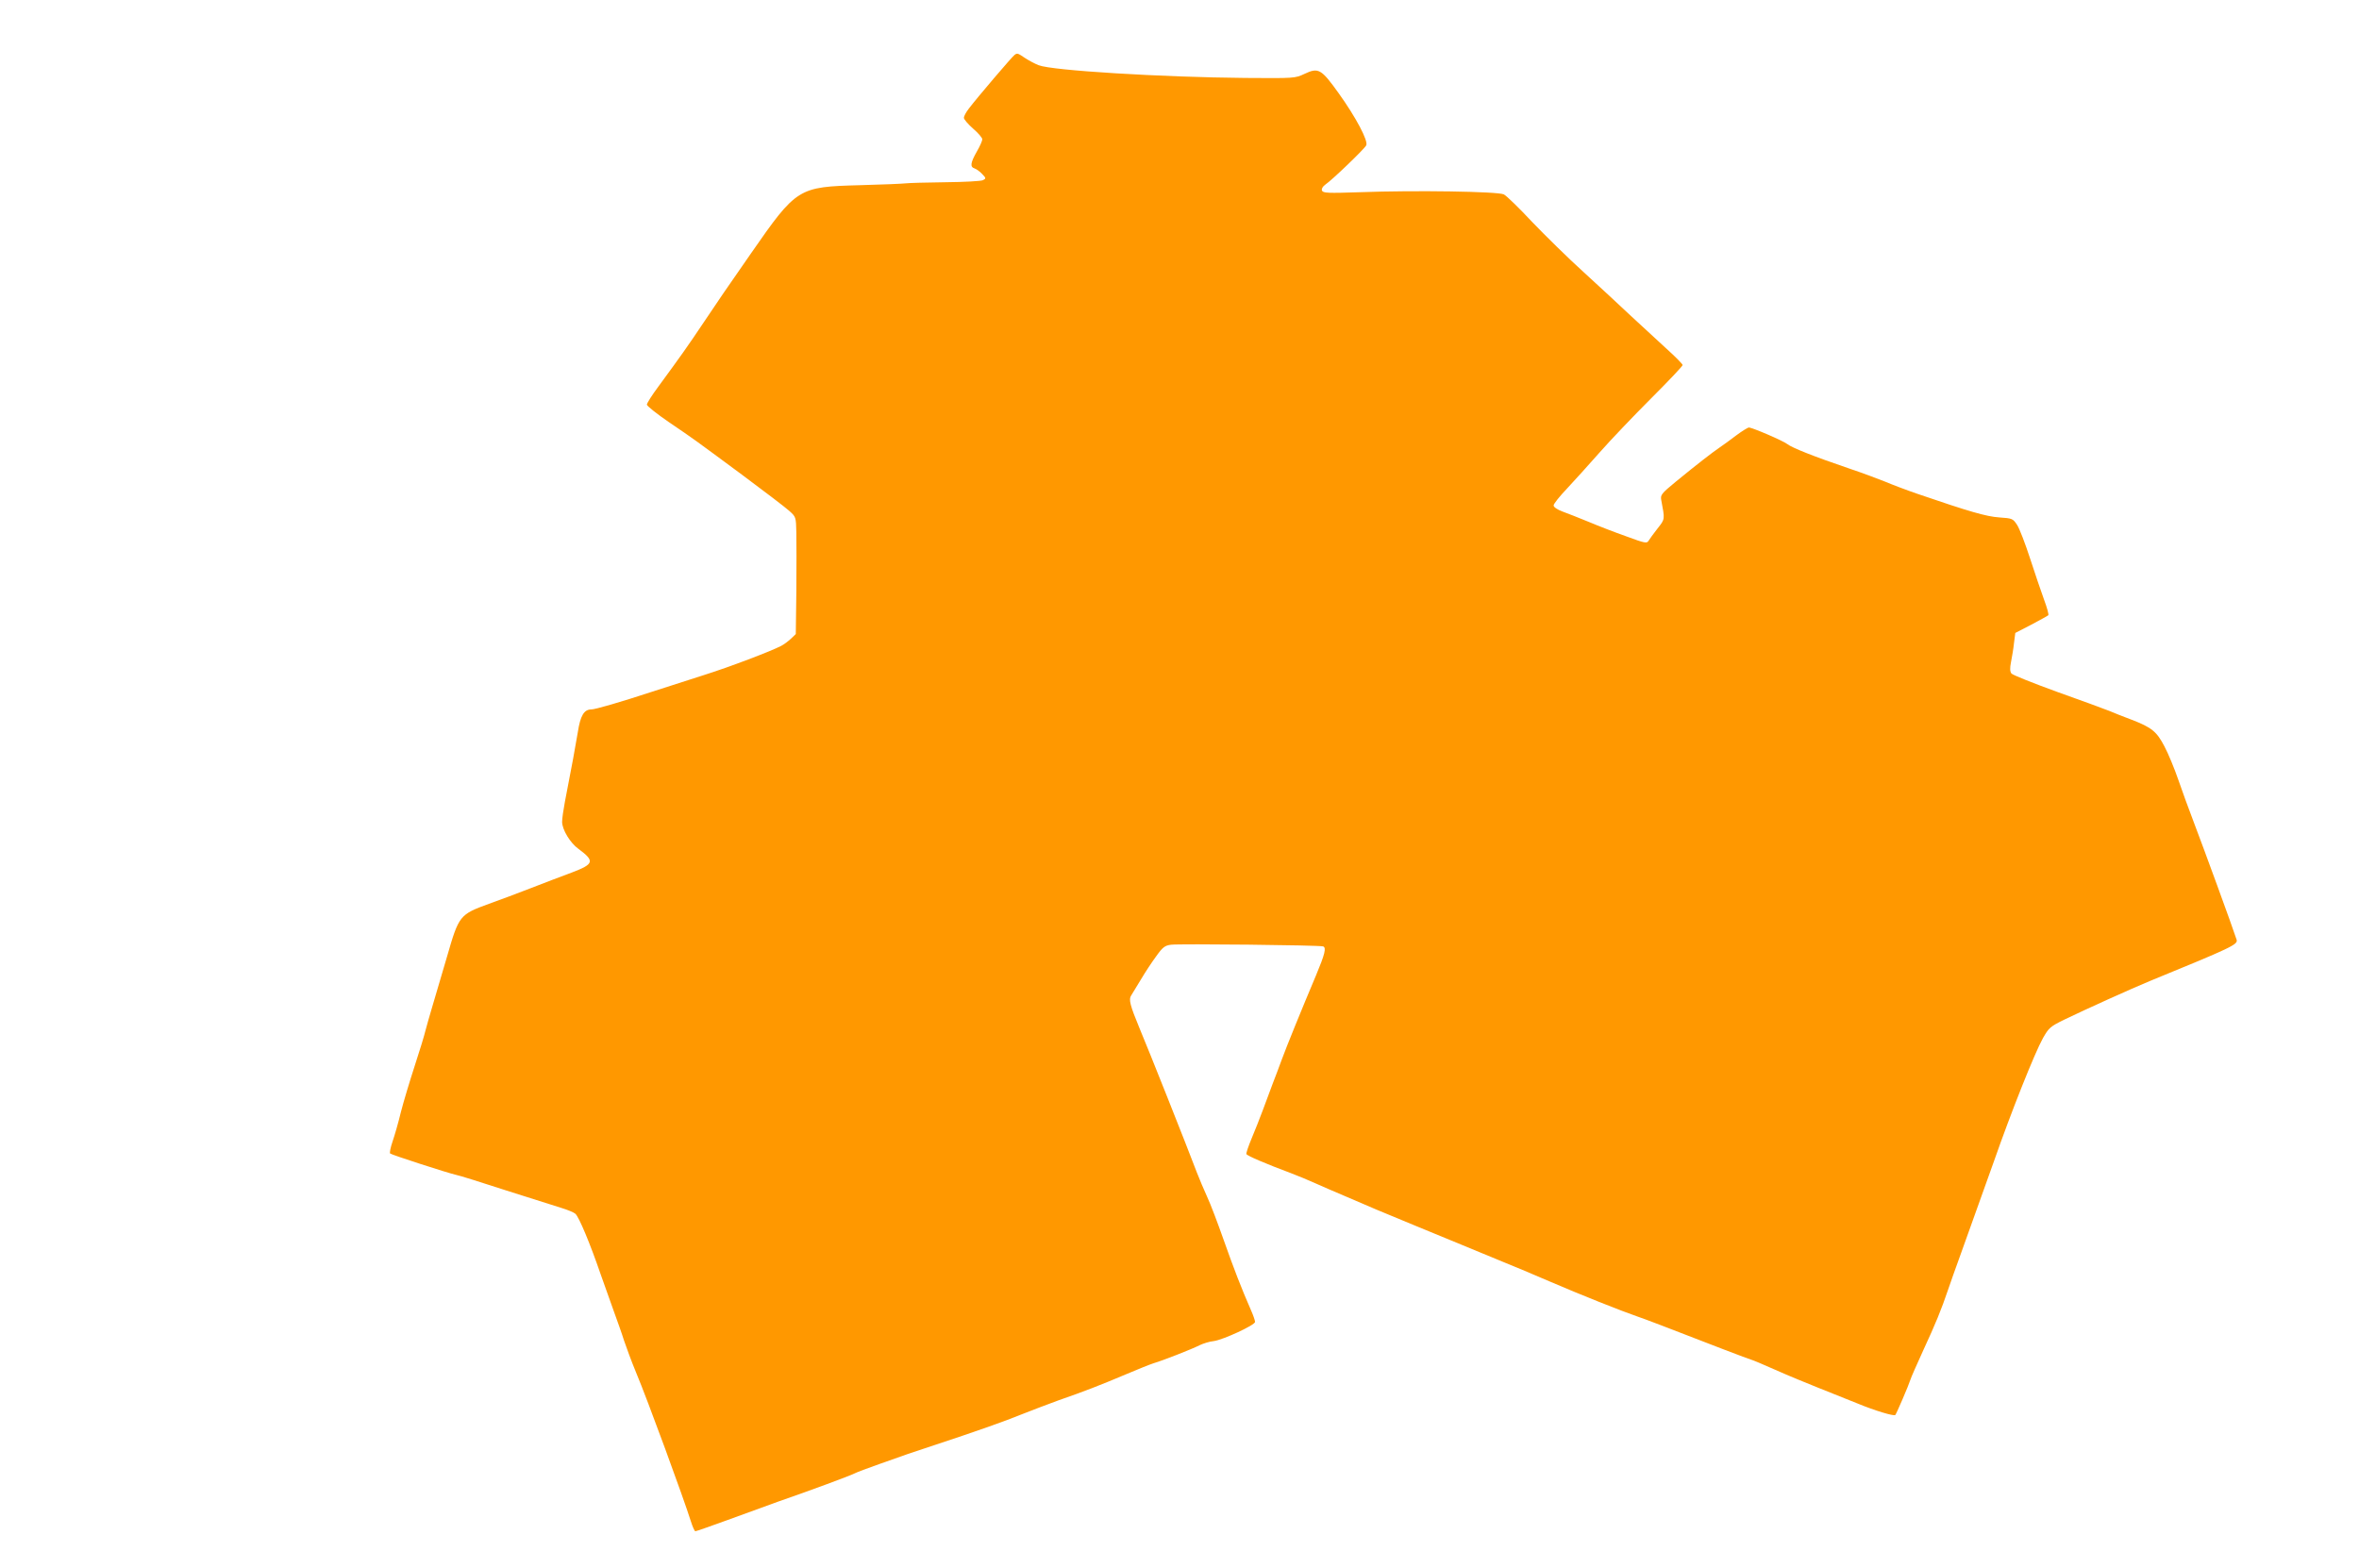
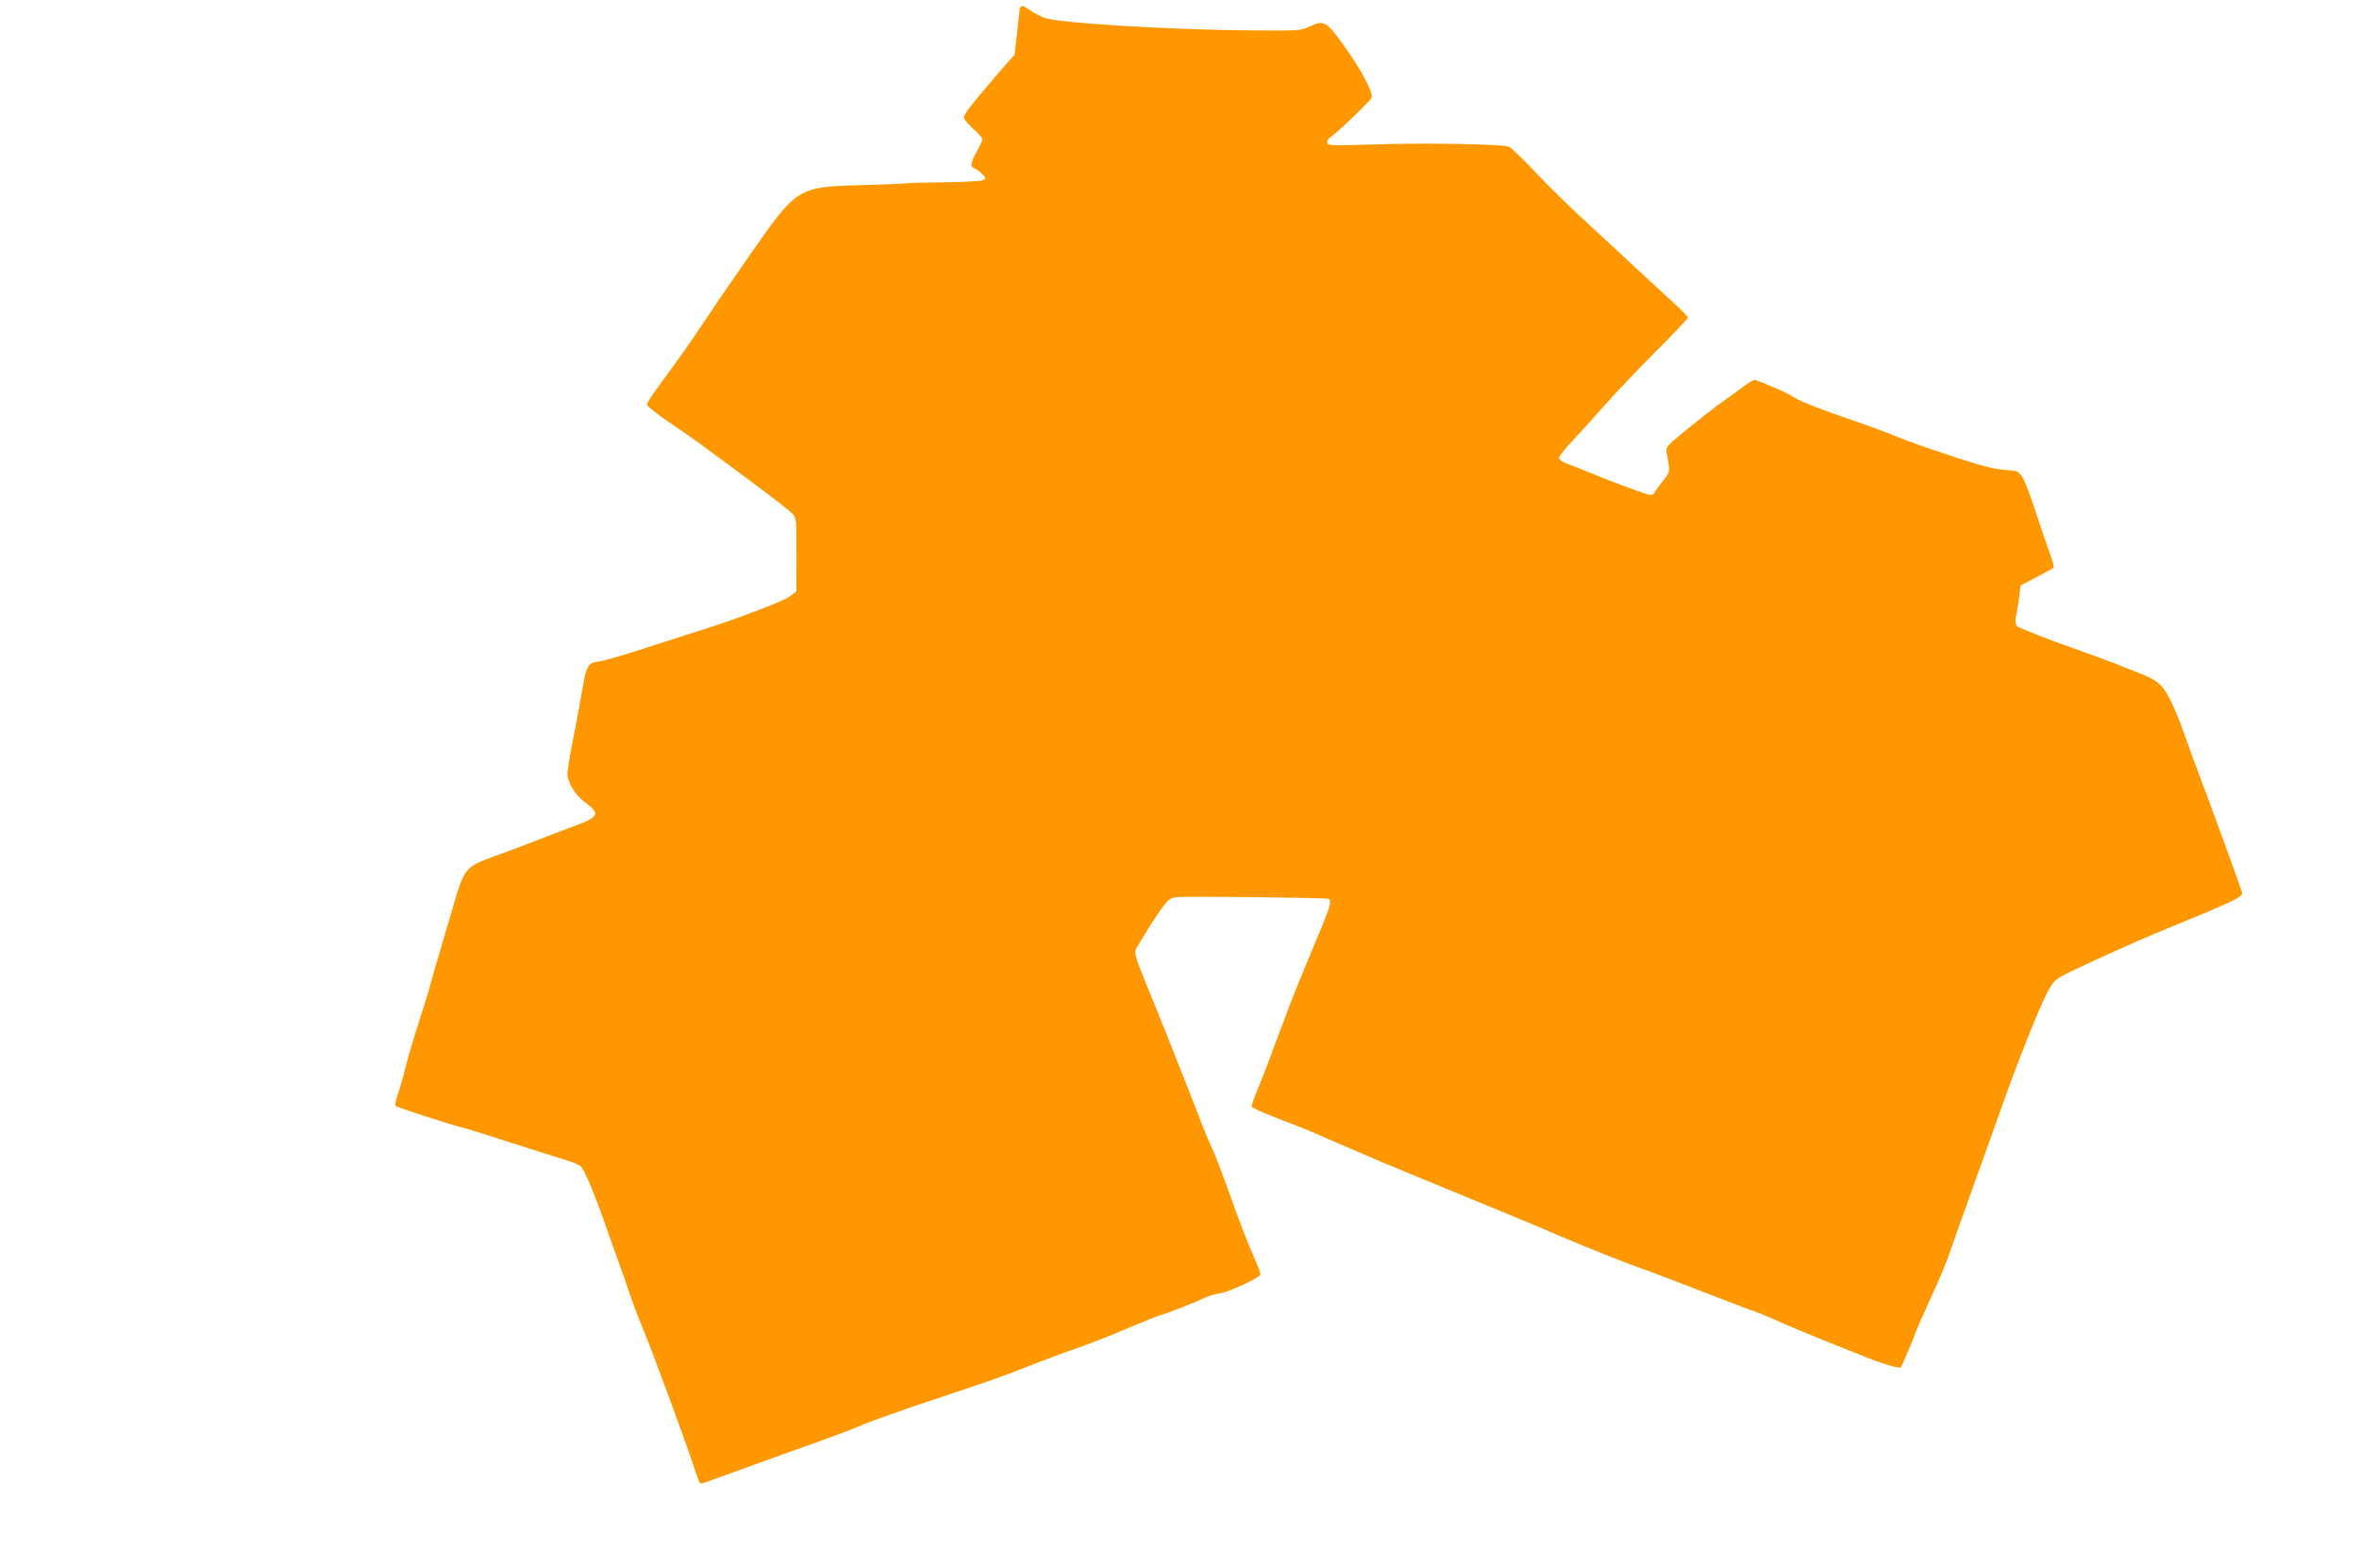
<svg xmlns="http://www.w3.org/2000/svg" version="1.0" width="1280pt" height="851pt" viewBox="0 0 1280 851" preserveAspectRatio="xMidYMid meet">
  <g transform="translate(0,851) scale(0.1,-0.1)" fill="#ff9800" stroke="none">
-     <path d="M5505 8212 c-12 -8 -203 -232 -247 -290 -16 -20 -28 -43 -28 -51 0 -9 23 -35 50 -59 28 -24 50 -50 50 -58 0 -8 -13 -38 -30 -67 -35 -62 -37 -83 -12 -91 11 -4 29 -17 41 -30 22 -23 22 -25 4 -34 -10 -5 -101 -10 -203 -11 -102 -1 -198 -4 -215 -6 -16 -2 -128 -7 -248 -10 -336 -9 -344 -13 -592 -370 -142 -204 -174 -251 -257 -375 -89 -133 -122 -179 -245 -347 -35 -47 -63 -91 -63 -99 0 -7 55 -51 121 -96 144 -98 120 -81 396 -285 120 -89 235 -177 255 -195 37 -33 37 -34 39 -118 1 -47 1 -190 0 -318 l-3 -233 -26 -25 c-15 -14 -39 -32 -53 -39 -55 -29 -281 -115 -424 -160 -82 -26 -208 -67 -280 -90 -170 -56 -306 -95 -326 -95 -40 0 -60 -33 -74 -125 -14 -83 -30 -172 -70 -377 -8 -42 -15 -91 -15 -108 0 -42 44 -115 89 -147 89 -66 85 -82 -36 -128 -54 -20 -154 -58 -223 -85 -69 -27 -171 -65 -227 -85 -159 -58 -163 -63 -227 -285 -30 -102 -66 -225 -81 -275 -15 -49 -31 -108 -37 -130 -5 -22 -31 -108 -58 -190 -27 -83 -61 -196 -75 -251 -13 -55 -34 -127 -45 -159 -11 -32 -17 -62 -13 -65 10 -8 316 -107 358 -116 17 -3 138 -41 270 -84 132 -42 267 -85 300 -95 33 -10 68 -24 77 -32 20 -18 80 -162 137 -328 23 -66 56 -158 73 -205 17 -47 42 -116 54 -155 13 -38 41 -115 64 -170 65 -155 259 -685 299 -812 9 -29 20 -53 24 -53 5 0 84 28 175 61 92 34 214 78 272 99 182 63 394 142 415 153 11 6 74 30 140 53 66 23 134 47 150 53 17 6 84 28 150 50 224 74 380 129 470 166 50 20 140 54 200 76 136 47 228 83 370 143 61 26 126 52 145 58 48 14 207 76 250 98 19 9 53 20 76 22 51 7 224 87 224 104 0 7 -9 34 -21 61 -53 121 -95 230 -149 383 -32 91 -72 197 -90 235 -18 39 -42 97 -55 130 -60 158 -263 669 -312 785 -51 123 -60 157 -45 178 6 9 30 49 53 87 23 39 60 95 83 126 35 49 47 58 80 62 44 6 804 -2 825 -9 19 -6 10 -42 -39 -159 -76 -180 -161 -389 -185 -455 -13 -36 -35 -94 -49 -130 -13 -36 -38 -101 -54 -145 -16 -44 -44 -113 -61 -154 -17 -41 -30 -79 -28 -84 3 -9 106 -53 240 -103 37 -14 98 -39 135 -56 37 -17 108 -47 157 -68 50 -21 128 -55 175 -75 47 -20 139 -58 205 -85 66 -27 181 -74 255 -105 74 -31 178 -74 230 -95 52 -21 165 -68 250 -105 162 -70 391 -161 473 -189 47 -16 141 -52 464 -177 84 -32 155 -59 158 -59 3 0 61 -24 128 -54 67 -30 174 -74 237 -99 63 -25 158 -63 210 -84 89 -37 197 -70 204 -62 7 8 74 165 81 189 4 14 37 88 72 165 64 138 97 218 133 325 10 30 42 120 71 200 105 292 132 368 179 500 93 266 219 583 265 666 32 56 39 63 117 101 118 57 357 165 463 209 442 181 479 198 471 224 -20 63 -182 506 -237 650 -22 58 -58 155 -79 217 -21 61 -55 144 -76 183 -42 80 -68 102 -180 145 -38 14 -91 35 -119 47 -27 11 -156 58 -285 104 -129 47 -240 91 -246 99 -8 11 -9 29 -2 63 5 26 13 72 16 102 l7 55 87 45 c47 25 89 48 92 51 4 3 -7 42 -23 85 -16 44 -50 144 -76 224 -26 80 -57 161 -70 181 -23 35 -26 36 -97 41 -71 5 -161 31 -444 128 -61 21 -140 51 -175 66 -35 14 -122 47 -194 71 -191 65 -312 113 -337 133 -23 18 -190 90 -209 90 -5 0 -36 -19 -67 -42 -31 -24 -73 -54 -92 -67 -41 -28 -121 -90 -237 -185 -79 -65 -84 -72 -79 -100 20 -106 21 -102 -20 -154 -22 -28 -43 -57 -49 -67 -9 -15 -20 -13 -120 24 -60 21 -153 57 -205 79 -52 21 -116 47 -142 56 -29 11 -48 24 -48 33 0 9 33 50 73 92 39 42 119 130 177 196 58 66 183 197 278 292 94 94 172 176 172 182 0 5 -39 45 -87 88 -47 43 -134 123 -193 178 -58 55 -174 162 -257 238 -84 76 -209 199 -280 273 -70 75 -139 142 -153 149 -31 16 -483 23 -778 12 -179 -6 -203 -5 -209 9 -3 9 3 21 18 32 35 23 213 194 222 213 13 23 -56 153 -150 284 -94 131 -109 140 -185 104 -51 -24 -54 -24 -322 -22 -451 4 -1047 40 -1120 69 -21 8 -54 26 -74 39 -40 27 -42 28 -57 17z" />
+     <path d="M5505 8212 c-12 -8 -203 -232 -247 -290 -16 -20 -28 -43 -28 -51 0 -9 23 -35 50 -59 28 -24 50 -50 50 -58 0 -8 -13 -38 -30 -67 -35 -62 -37 -83 -12 -91 11 -4 29 -17 41 -30 22 -23 22 -25 4 -34 -10 -5 -101 -10 -203 -11 -102 -1 -198 -4 -215 -6 -16 -2 -128 -7 -248 -10 -336 -9 -344 -13 -592 -370 -142 -204 -174 -251 -257 -375 -89 -133 -122 -179 -245 -347 -35 -47 -63 -91 -63 -99 0 -7 55 -51 121 -96 144 -98 120 -81 396 -285 120 -89 235 -177 255 -195 37 -33 37 -34 39 -118 1 -47 1 -190 0 -318 c-15 -14 -39 -32 -53 -39 -55 -29 -281 -115 -424 -160 -82 -26 -208 -67 -280 -90 -170 -56 -306 -95 -326 -95 -40 0 -60 -33 -74 -125 -14 -83 -30 -172 -70 -377 -8 -42 -15 -91 -15 -108 0 -42 44 -115 89 -147 89 -66 85 -82 -36 -128 -54 -20 -154 -58 -223 -85 -69 -27 -171 -65 -227 -85 -159 -58 -163 -63 -227 -285 -30 -102 -66 -225 -81 -275 -15 -49 -31 -108 -37 -130 -5 -22 -31 -108 -58 -190 -27 -83 -61 -196 -75 -251 -13 -55 -34 -127 -45 -159 -11 -32 -17 -62 -13 -65 10 -8 316 -107 358 -116 17 -3 138 -41 270 -84 132 -42 267 -85 300 -95 33 -10 68 -24 77 -32 20 -18 80 -162 137 -328 23 -66 56 -158 73 -205 17 -47 42 -116 54 -155 13 -38 41 -115 64 -170 65 -155 259 -685 299 -812 9 -29 20 -53 24 -53 5 0 84 28 175 61 92 34 214 78 272 99 182 63 394 142 415 153 11 6 74 30 140 53 66 23 134 47 150 53 17 6 84 28 150 50 224 74 380 129 470 166 50 20 140 54 200 76 136 47 228 83 370 143 61 26 126 52 145 58 48 14 207 76 250 98 19 9 53 20 76 22 51 7 224 87 224 104 0 7 -9 34 -21 61 -53 121 -95 230 -149 383 -32 91 -72 197 -90 235 -18 39 -42 97 -55 130 -60 158 -263 669 -312 785 -51 123 -60 157 -45 178 6 9 30 49 53 87 23 39 60 95 83 126 35 49 47 58 80 62 44 6 804 -2 825 -9 19 -6 10 -42 -39 -159 -76 -180 -161 -389 -185 -455 -13 -36 -35 -94 -49 -130 -13 -36 -38 -101 -54 -145 -16 -44 -44 -113 -61 -154 -17 -41 -30 -79 -28 -84 3 -9 106 -53 240 -103 37 -14 98 -39 135 -56 37 -17 108 -47 157 -68 50 -21 128 -55 175 -75 47 -20 139 -58 205 -85 66 -27 181 -74 255 -105 74 -31 178 -74 230 -95 52 -21 165 -68 250 -105 162 -70 391 -161 473 -189 47 -16 141 -52 464 -177 84 -32 155 -59 158 -59 3 0 61 -24 128 -54 67 -30 174 -74 237 -99 63 -25 158 -63 210 -84 89 -37 197 -70 204 -62 7 8 74 165 81 189 4 14 37 88 72 165 64 138 97 218 133 325 10 30 42 120 71 200 105 292 132 368 179 500 93 266 219 583 265 666 32 56 39 63 117 101 118 57 357 165 463 209 442 181 479 198 471 224 -20 63 -182 506 -237 650 -22 58 -58 155 -79 217 -21 61 -55 144 -76 183 -42 80 -68 102 -180 145 -38 14 -91 35 -119 47 -27 11 -156 58 -285 104 -129 47 -240 91 -246 99 -8 11 -9 29 -2 63 5 26 13 72 16 102 l7 55 87 45 c47 25 89 48 92 51 4 3 -7 42 -23 85 -16 44 -50 144 -76 224 -26 80 -57 161 -70 181 -23 35 -26 36 -97 41 -71 5 -161 31 -444 128 -61 21 -140 51 -175 66 -35 14 -122 47 -194 71 -191 65 -312 113 -337 133 -23 18 -190 90 -209 90 -5 0 -36 -19 -67 -42 -31 -24 -73 -54 -92 -67 -41 -28 -121 -90 -237 -185 -79 -65 -84 -72 -79 -100 20 -106 21 -102 -20 -154 -22 -28 -43 -57 -49 -67 -9 -15 -20 -13 -120 24 -60 21 -153 57 -205 79 -52 21 -116 47 -142 56 -29 11 -48 24 -48 33 0 9 33 50 73 92 39 42 119 130 177 196 58 66 183 197 278 292 94 94 172 176 172 182 0 5 -39 45 -87 88 -47 43 -134 123 -193 178 -58 55 -174 162 -257 238 -84 76 -209 199 -280 273 -70 75 -139 142 -153 149 -31 16 -483 23 -778 12 -179 -6 -203 -5 -209 9 -3 9 3 21 18 32 35 23 213 194 222 213 13 23 -56 153 -150 284 -94 131 -109 140 -185 104 -51 -24 -54 -24 -322 -22 -451 4 -1047 40 -1120 69 -21 8 -54 26 -74 39 -40 27 -42 28 -57 17z" />
  </g>
</svg>